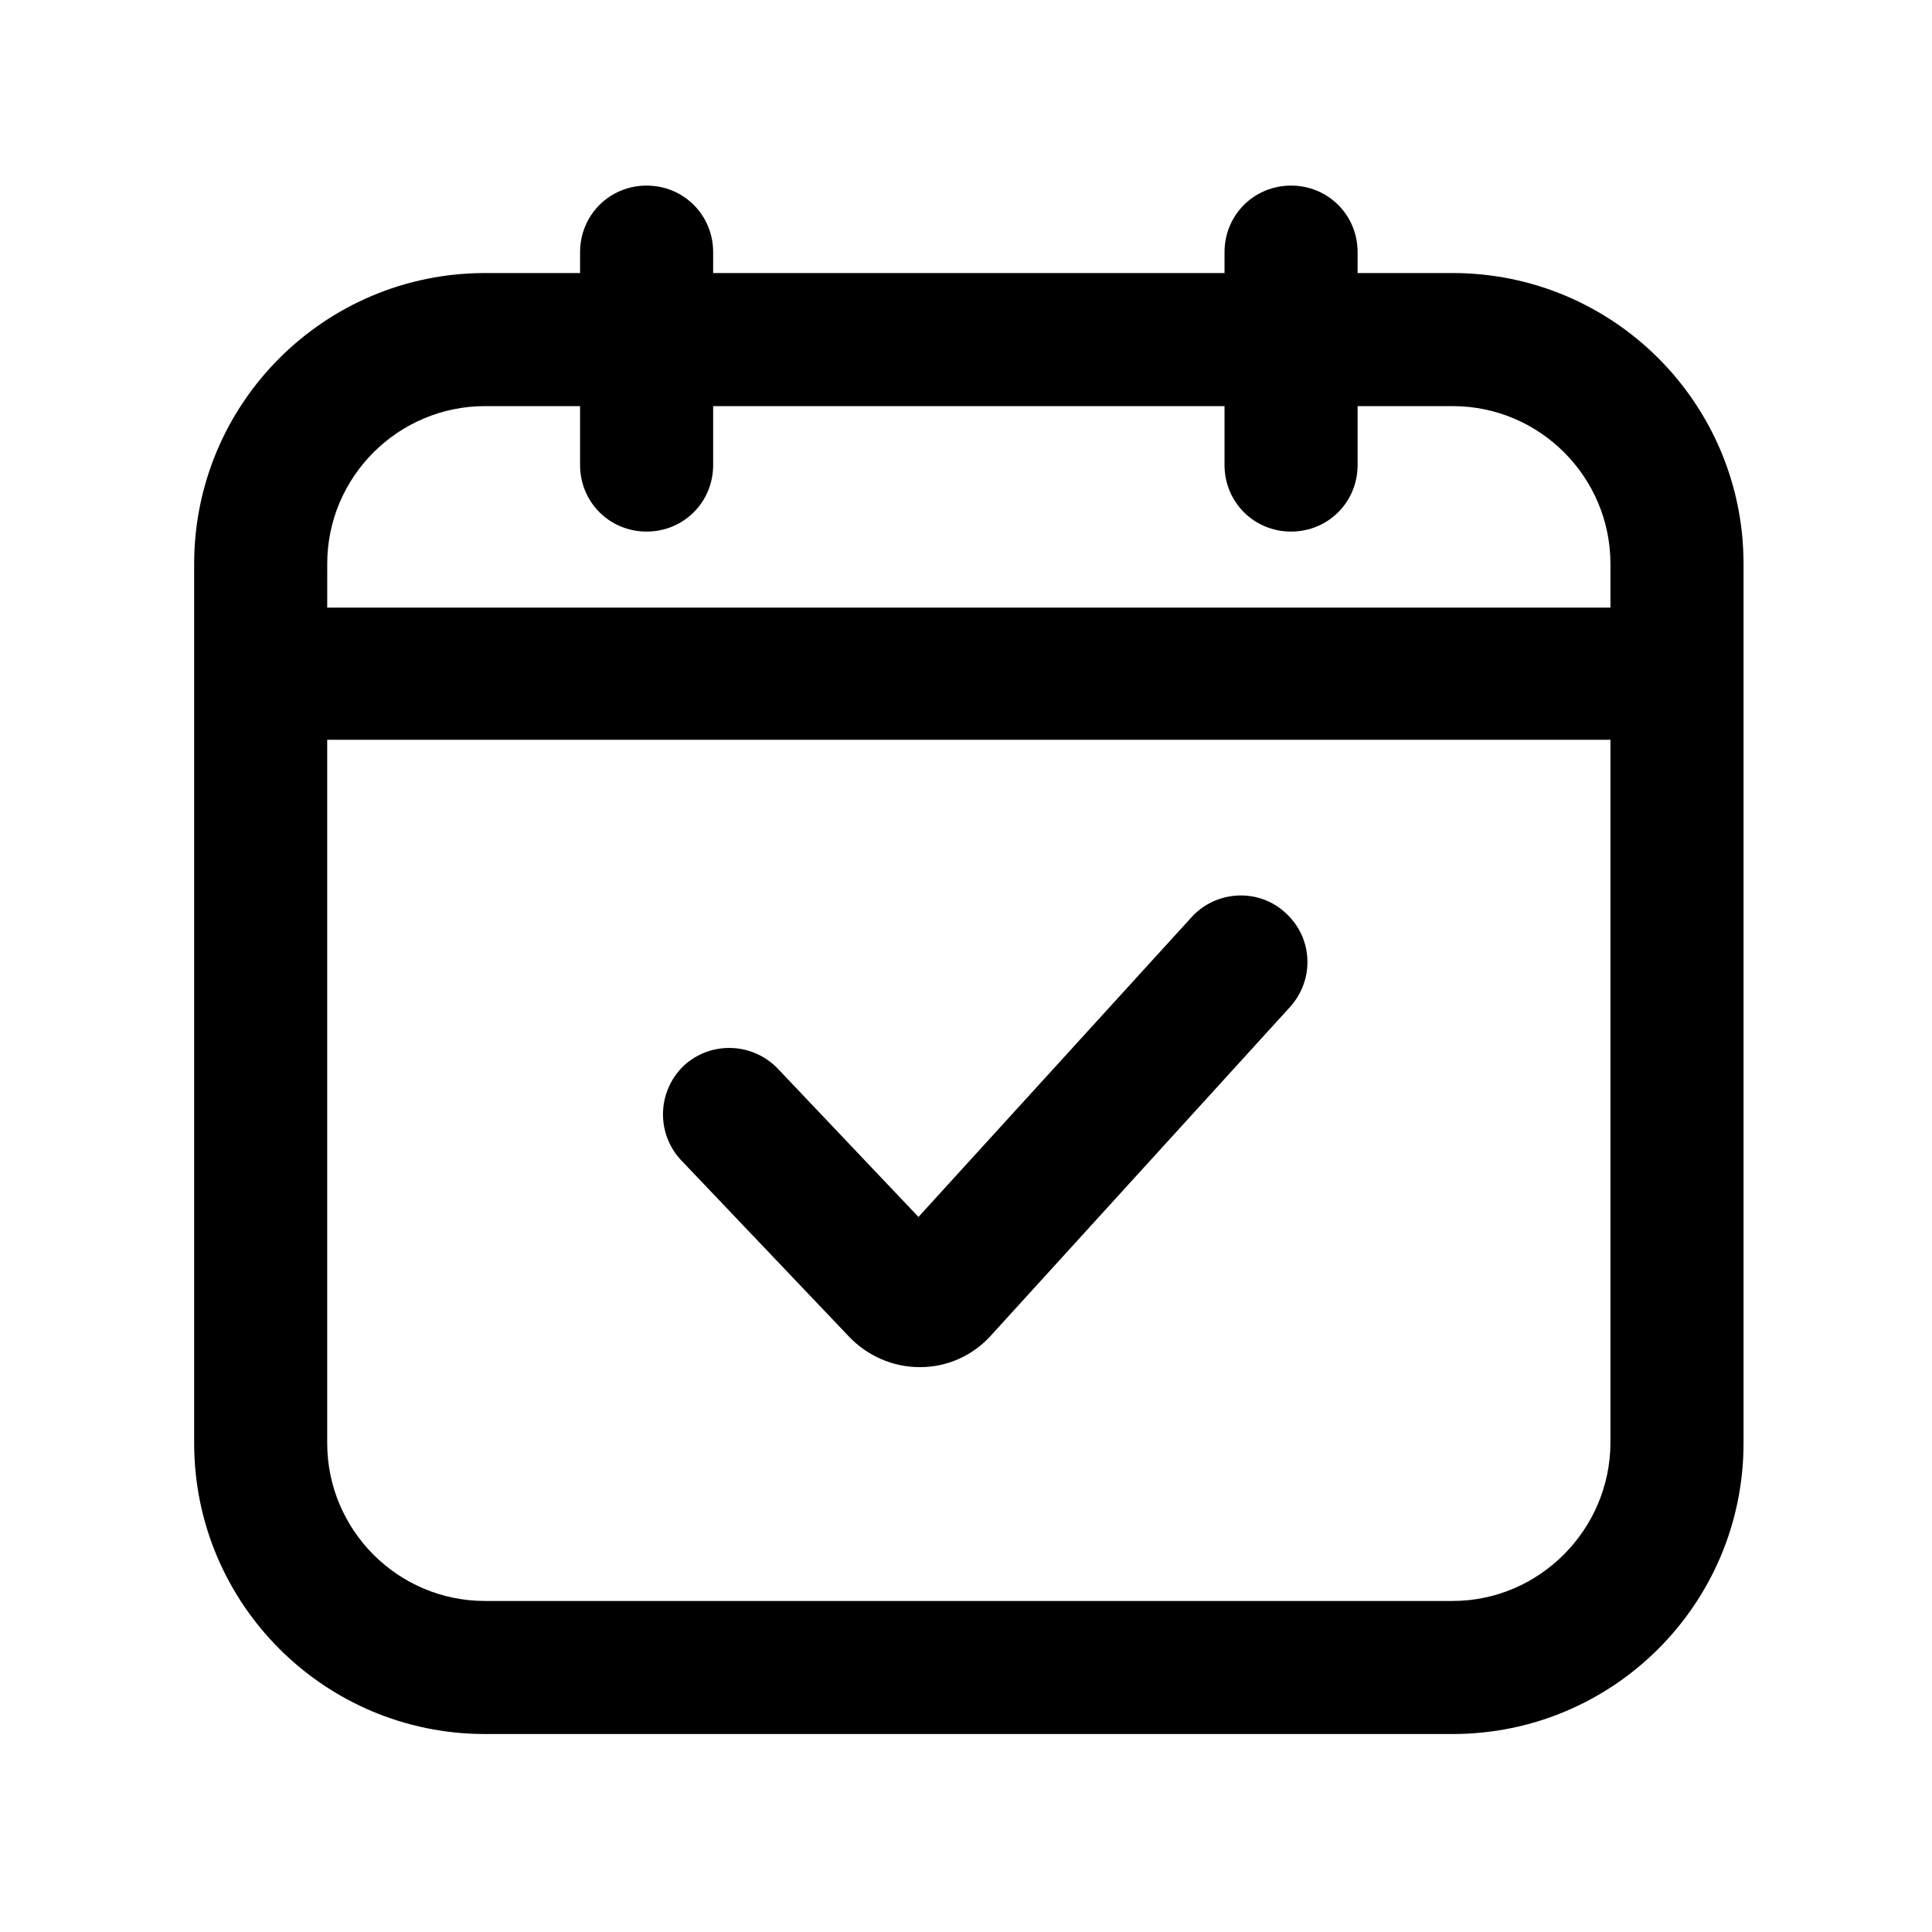
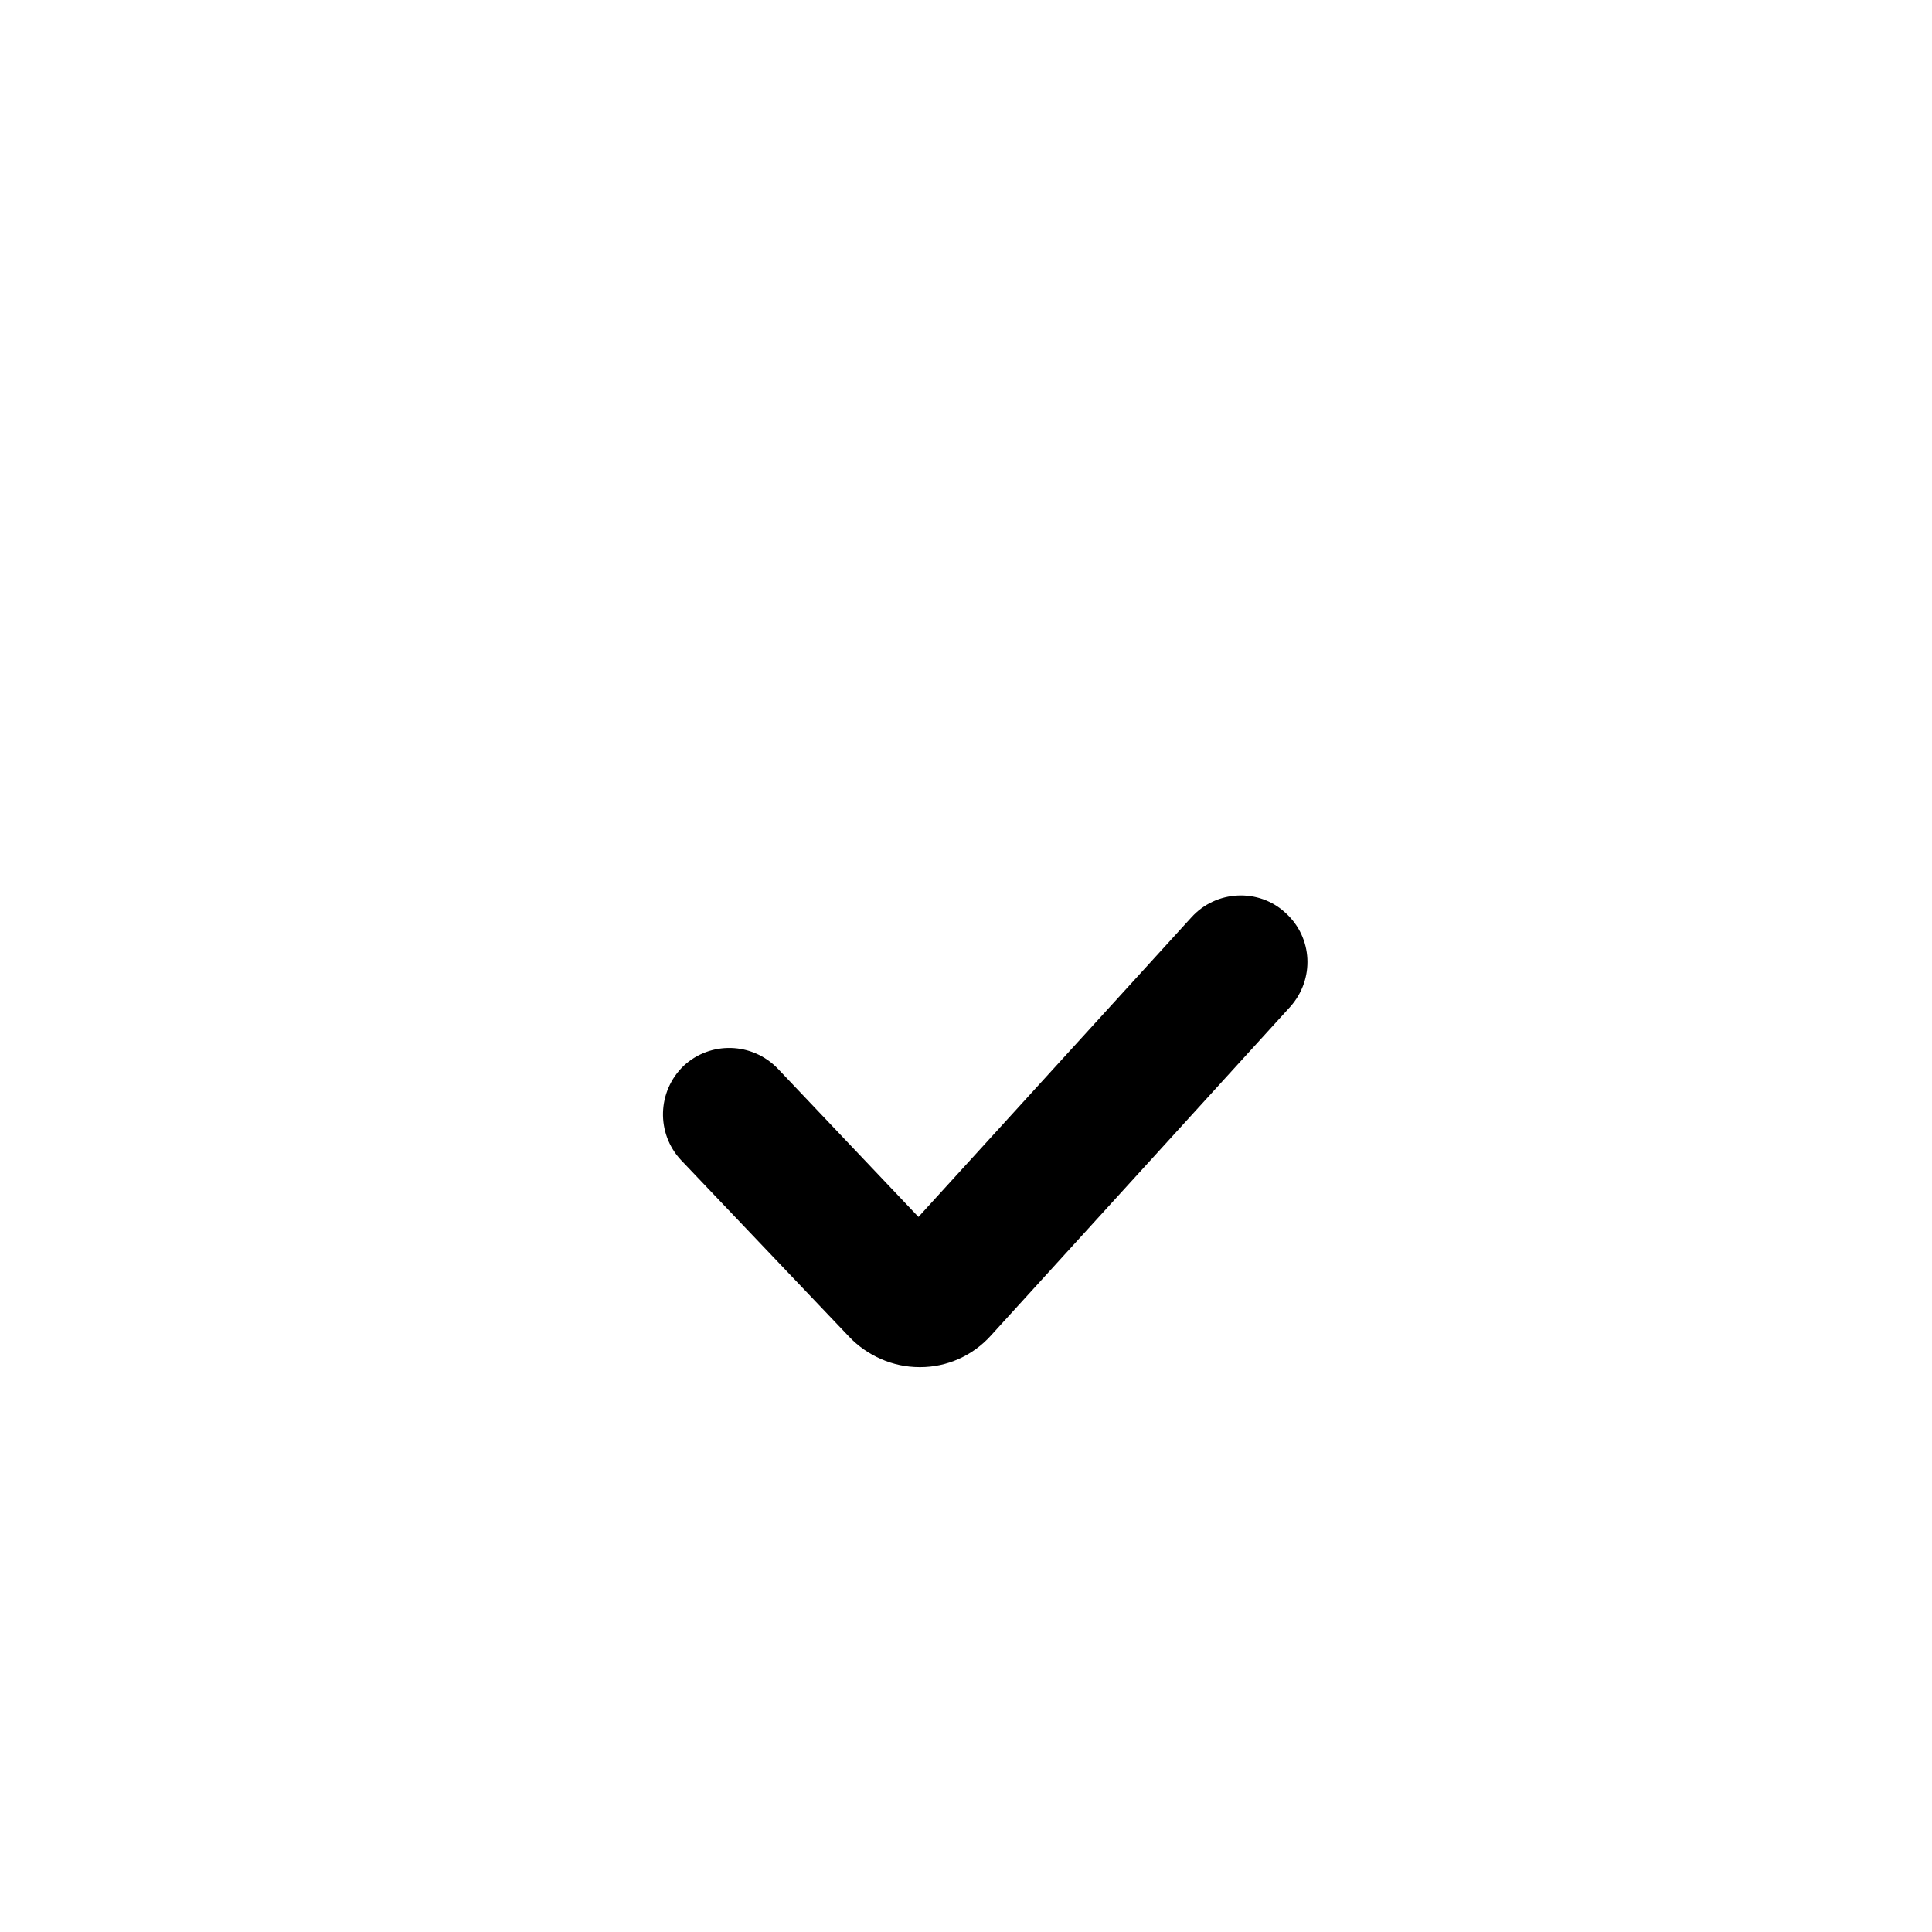
<svg xmlns="http://www.w3.org/2000/svg" fill="#000000" width="800px" height="800px" version="1.1" viewBox="144 144 512 512">
  <g>
-     <path d="m528.97 216.36h-25.191v-5.543c0-9.824-7.809-17.633-17.633-17.633-9.824 0-17.633 7.809-17.633 17.633v5.543h-135.52v-5.543c0-9.824-7.809-17.633-17.633-17.633s-17.633 7.809-17.633 17.633v5.543h-25.191c-42.57 0-77.082 34.512-77.082 77.082v233.01c0 42.57 34.512 77.082 77.082 77.082h256.44c42.57 0 77.082-34.512 77.082-77.082v-233.01c0-42.57-34.508-77.082-77.082-77.082zm-298.25 77.082c0-23.176 18.895-41.816 41.816-41.816h25.191v15.617c0 9.824 7.809 17.633 17.633 17.633s17.633-7.809 17.633-17.633v-15.617h135.52v15.617c0 9.824 7.809 17.633 17.633 17.633 9.824 0 17.633-7.809 17.633-17.633v-15.617h25.191c23.176 0 41.816 18.895 41.816 41.816v11.586h-340.07zm298.25 274.83h-256.44c-23.176 0-41.816-18.895-41.816-41.816v-186.41h340.07v186.16c0 23.176-18.891 42.066-41.816 42.066z" />
    <path d="m459.7 387.15-72.297 79.348-37.281-39.297c-6.801-7.055-17.887-7.305-24.938-0.754-7.055 6.801-7.305 17.887-0.754 24.938l44.586 46.855c4.785 5.039 11.586 8.062 18.641 8.062h0.25c7.055 0 13.855-3.023 18.641-8.312l79.352-87.16c6.551-7.305 6.047-18.391-1.258-24.938-7.055-6.551-18.391-6.047-24.941 1.258z" />
  </g>
</svg>